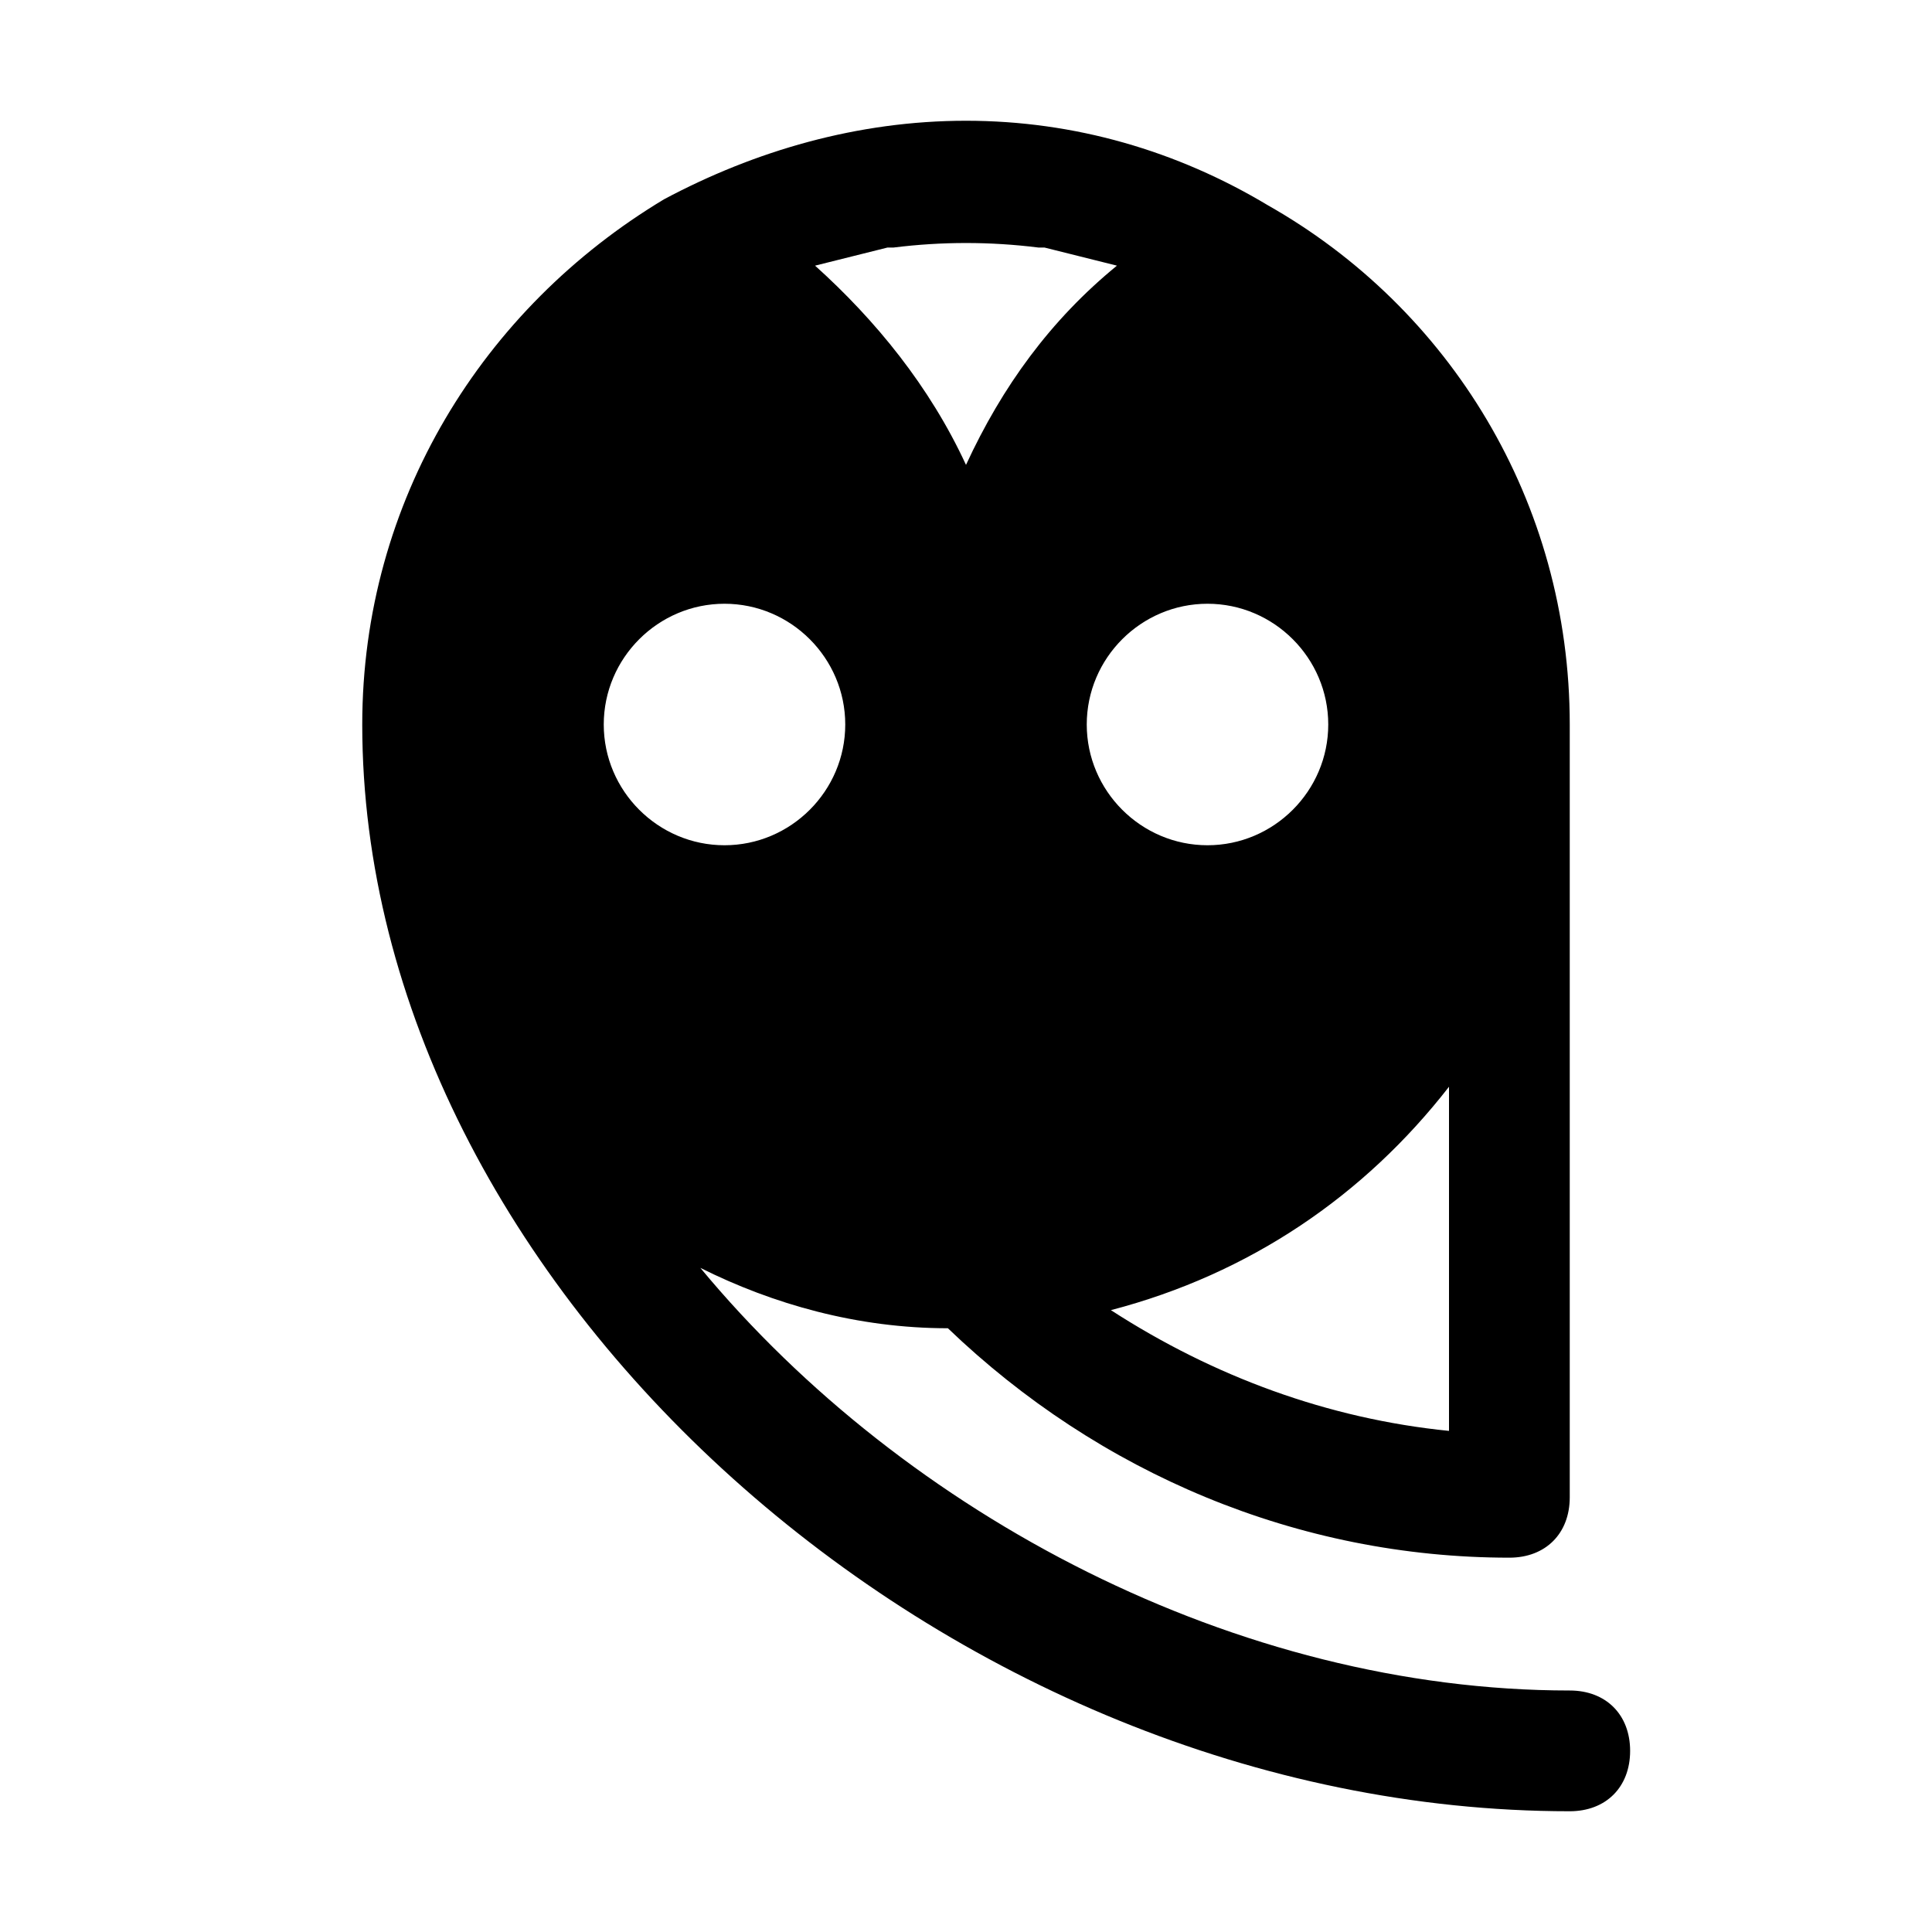
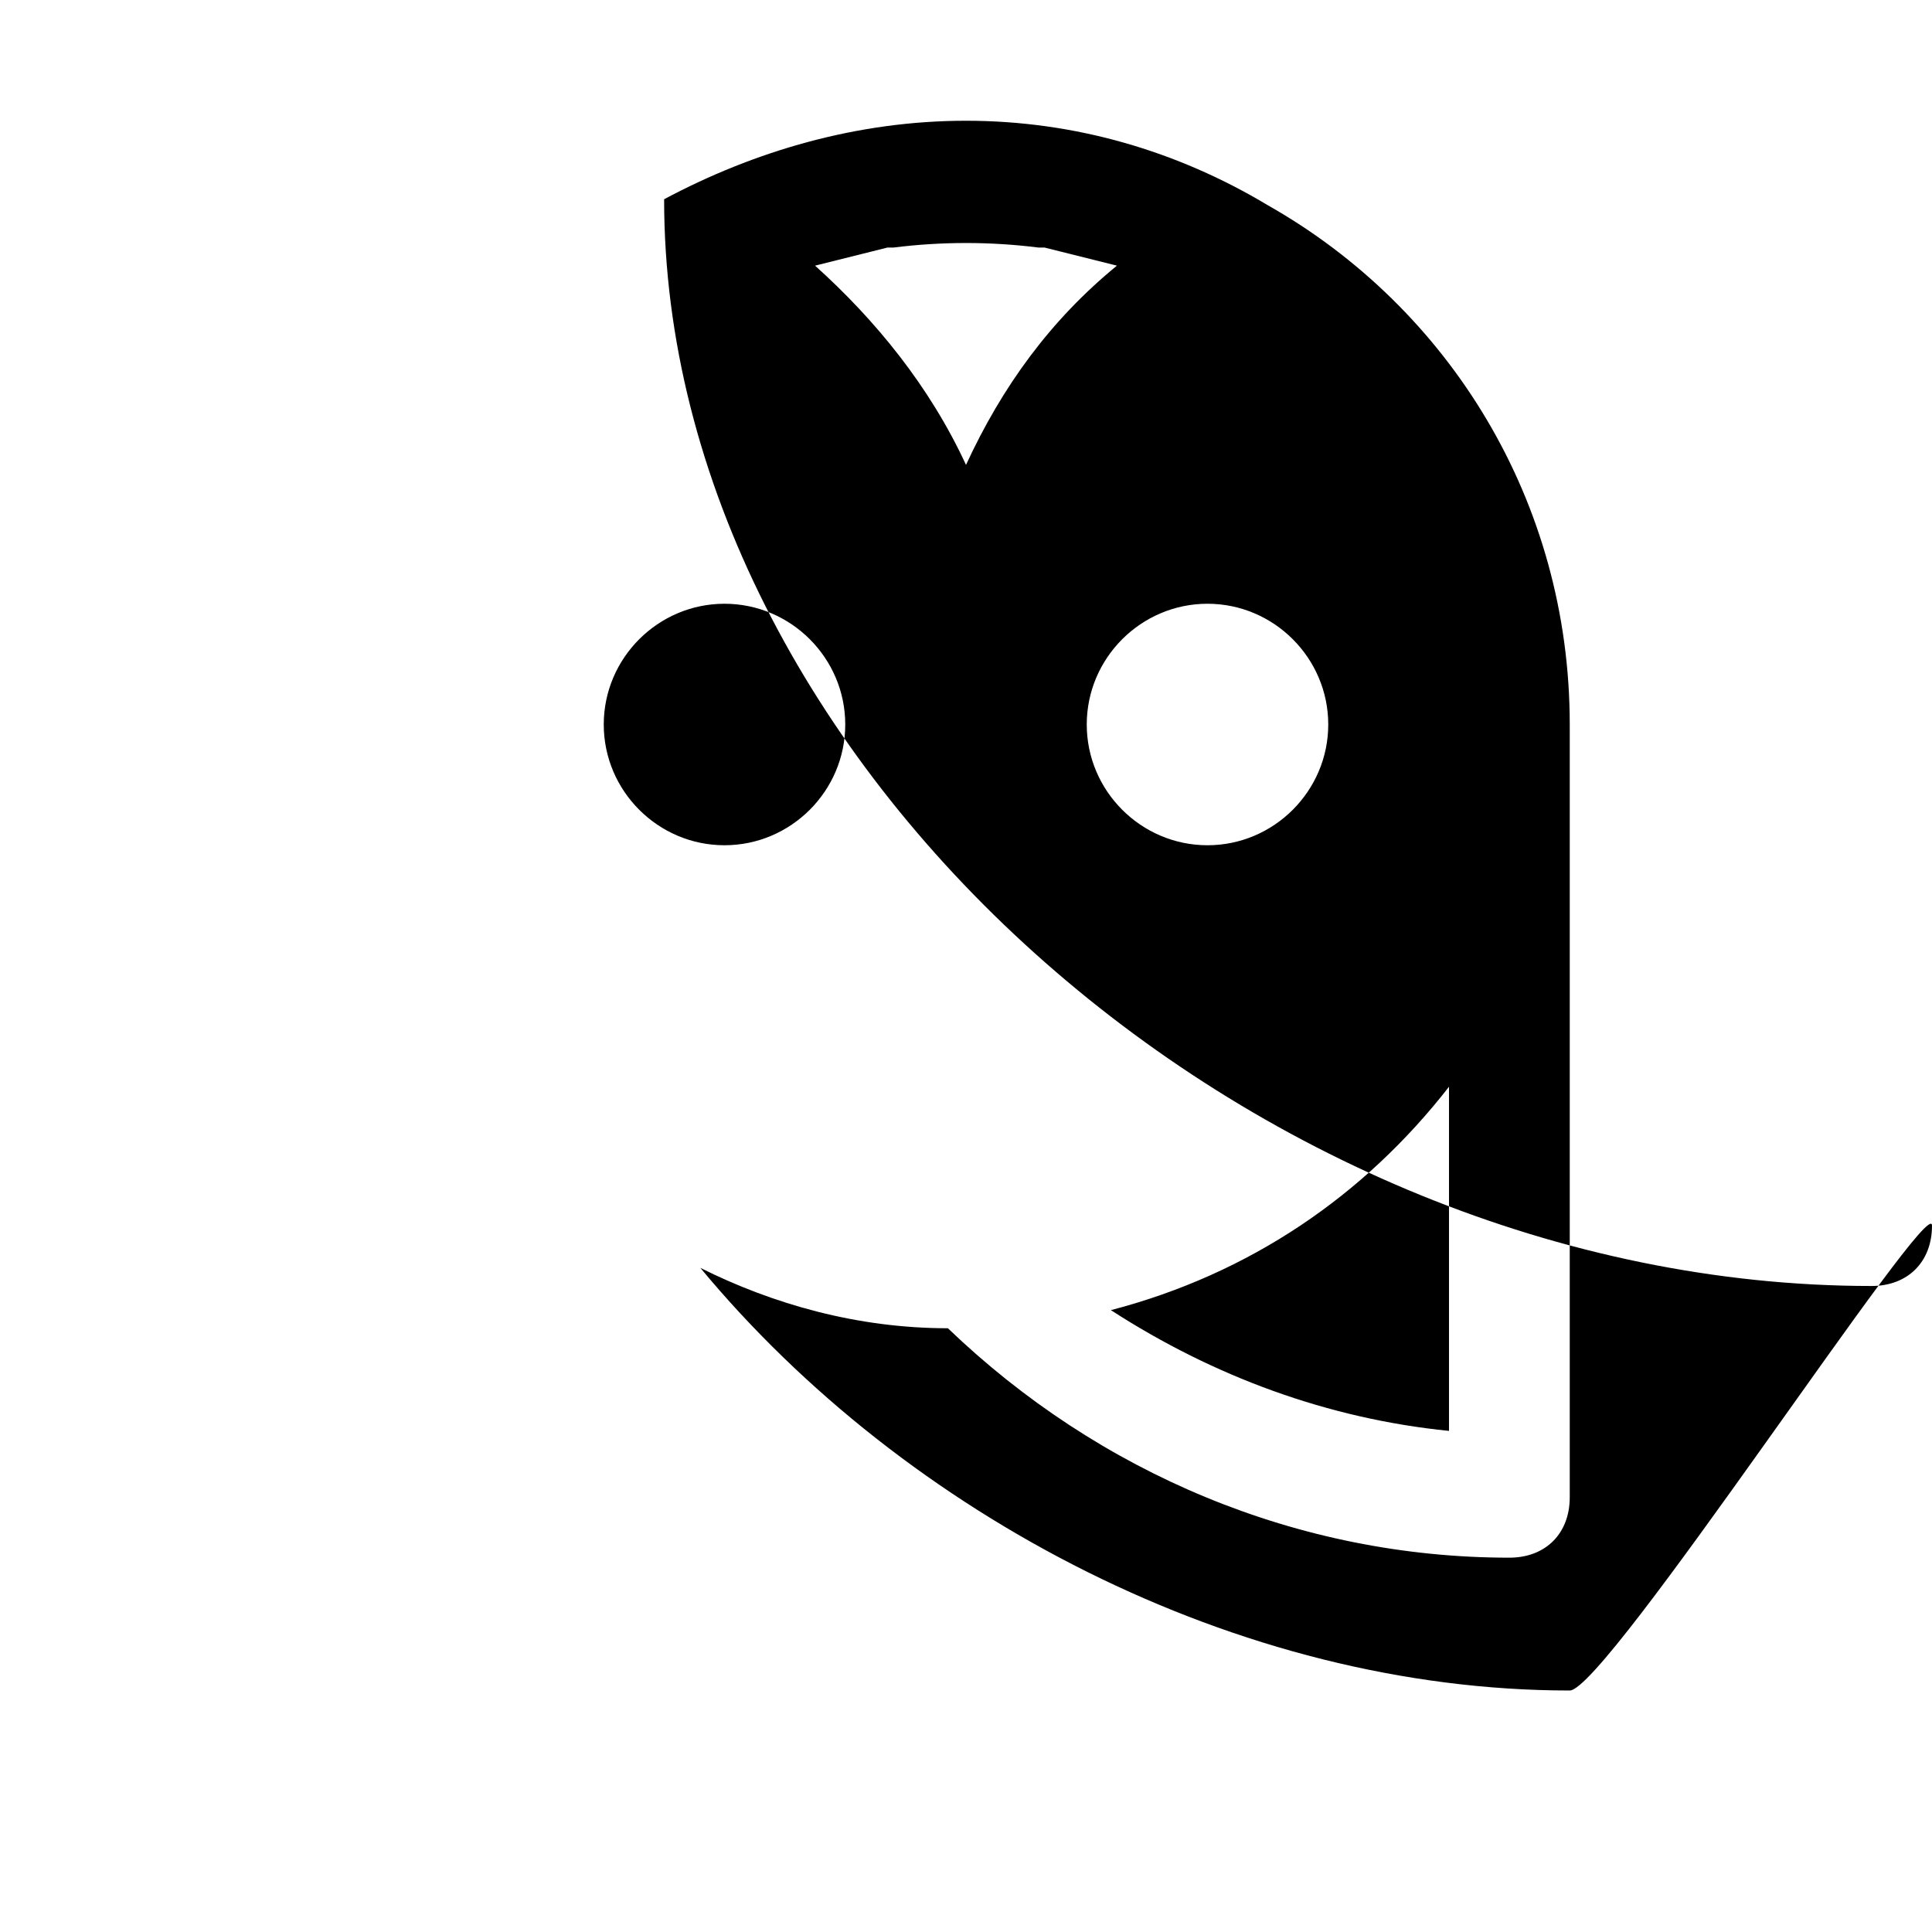
<svg xmlns="http://www.w3.org/2000/svg" version="1.1" id="Icons" viewBox="0 0 32 32" xml:space="preserve">
  <style type="text/css">
	.st0{fill:none;stroke:#000000;stroke-width:2;stroke-linecap:round;stroke-linejoin:round;stroke-miterlimit:10;}
</style>
-   <path d="M26,28c-5.5,0-11-2.9-14.4-7c1.2,0.6,2.6,1,4.1,1c2.5,2.4,5.8,3.8,9.3,3.8c0.6,0,1-0.4,1-1V12c0-3.7-2-6.9-5-8.6  c0,0,0,0,0,0c0,0,0,0,0,0C19.5,2.5,17.8,2,16,2s-3.5,0.5-5,1.3c0,0,0,0,0,0c0,0,0,0,0,0C8,5.1,6,8.3,6,12c0,9.3,9.7,18,20,18  c0.6,0,1-0.4,1-1S26.6,28,26,28z M24,18v5.7c-2-0.2-3.9-0.9-5.6-2C20.7,21.1,22.6,19.8,24,18z M20,10c1.1,0,2,0.9,2,2s-0.9,2-2,2  s-2-0.9-2-2S18.9,10,20,10z M13.5,4.4c0.4-0.1,0.8-0.2,1.2-0.3c0,0,0.1,0,0.1,0c0.8-0.1,1.6-0.1,2.4,0c0,0,0.1,0,0.1,0  c0.4,0.1,0.8,0.2,1.2,0.3c0,0,0,0,0,0c-1.1,0.9-1.9,2-2.5,3.3C15.4,6.4,14.5,5.3,13.5,4.4C13.5,4.4,13.5,4.4,13.5,4.4z M10,12  c0-1.1,0.9-2,2-2s2,0.9,2,2s-0.9,2-2,2S10,13.1,10,12z" />
+   <path d="M26,28c-5.5,0-11-2.9-14.4-7c1.2,0.6,2.6,1,4.1,1c2.5,2.4,5.8,3.8,9.3,3.8c0.6,0,1-0.4,1-1V12c0-3.7-2-6.9-5-8.6  c0,0,0,0,0,0c0,0,0,0,0,0C19.5,2.5,17.8,2,16,2s-3.5,0.5-5,1.3c0,0,0,0,0,0c0,0,0,0,0,0c0,9.3,9.7,18,20,18  c0.6,0,1-0.4,1-1S26.6,28,26,28z M24,18v5.7c-2-0.2-3.9-0.9-5.6-2C20.7,21.1,22.6,19.8,24,18z M20,10c1.1,0,2,0.9,2,2s-0.9,2-2,2  s-2-0.9-2-2S18.9,10,20,10z M13.5,4.4c0.4-0.1,0.8-0.2,1.2-0.3c0,0,0.1,0,0.1,0c0.8-0.1,1.6-0.1,2.4,0c0,0,0.1,0,0.1,0  c0.4,0.1,0.8,0.2,1.2,0.3c0,0,0,0,0,0c-1.1,0.9-1.9,2-2.5,3.3C15.4,6.4,14.5,5.3,13.5,4.4C13.5,4.4,13.5,4.4,13.5,4.4z M10,12  c0-1.1,0.9-2,2-2s2,0.9,2,2s-0.9,2-2,2S10,13.1,10,12z" />
</svg>